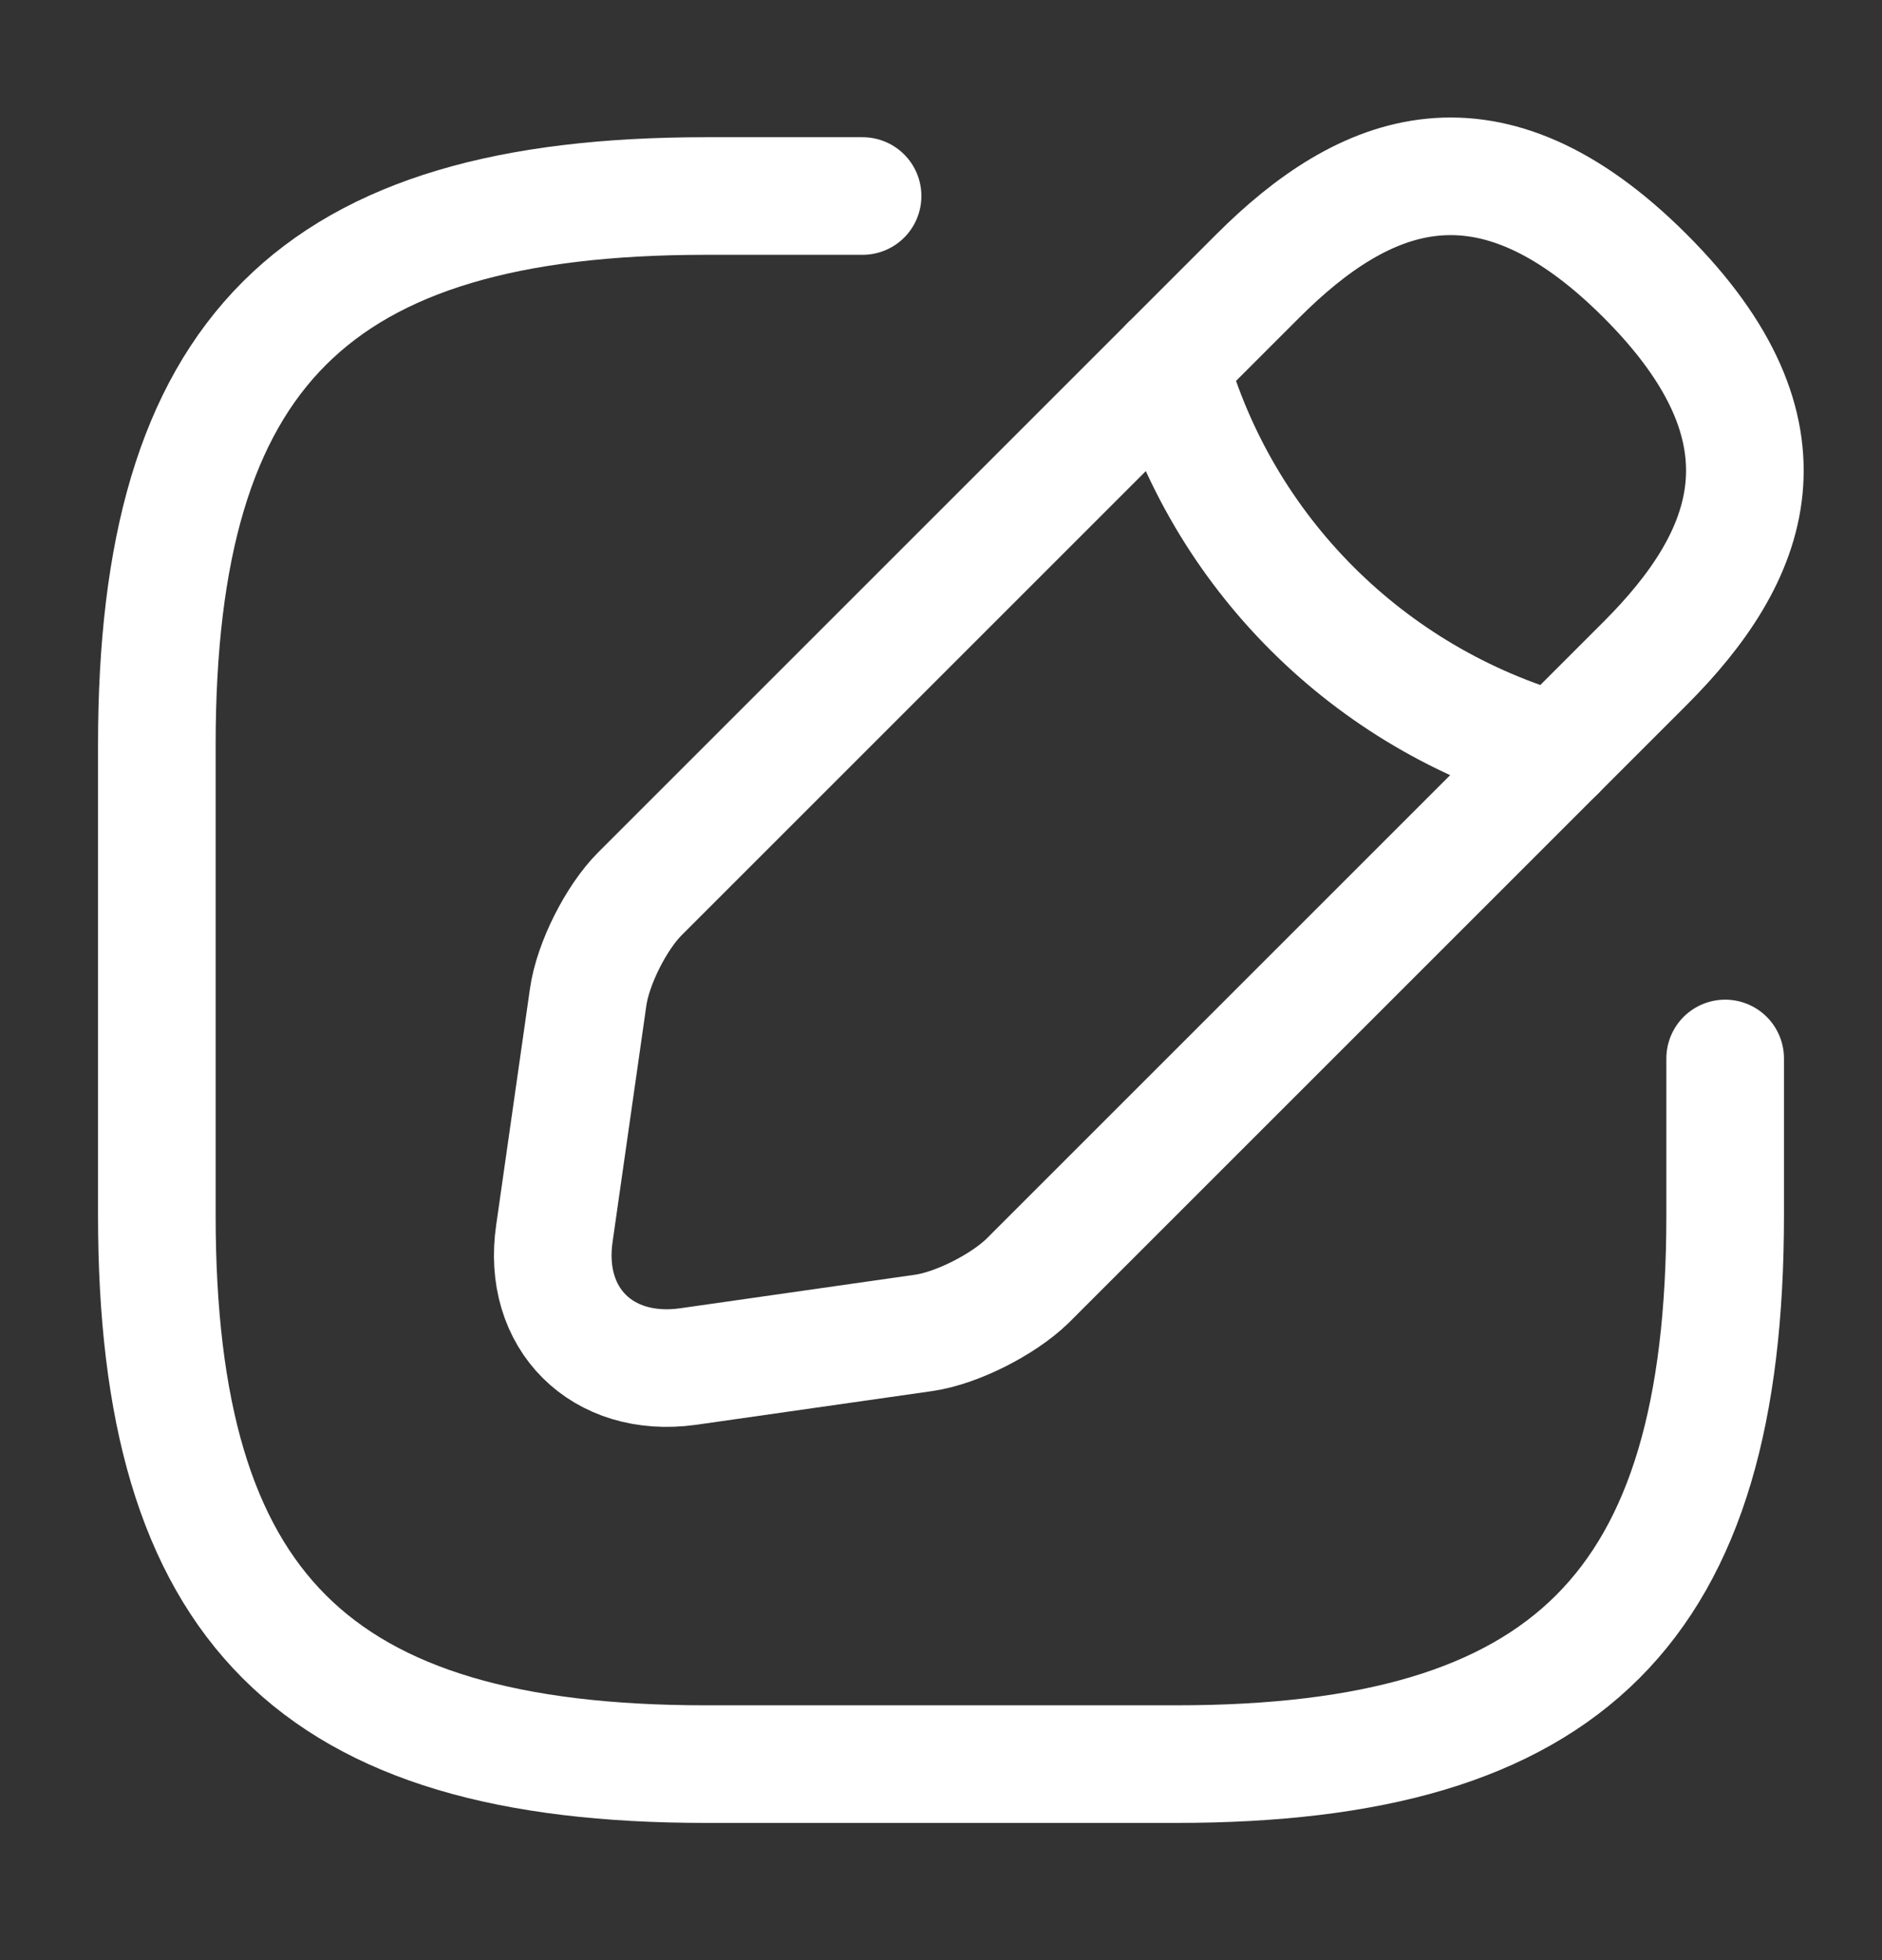
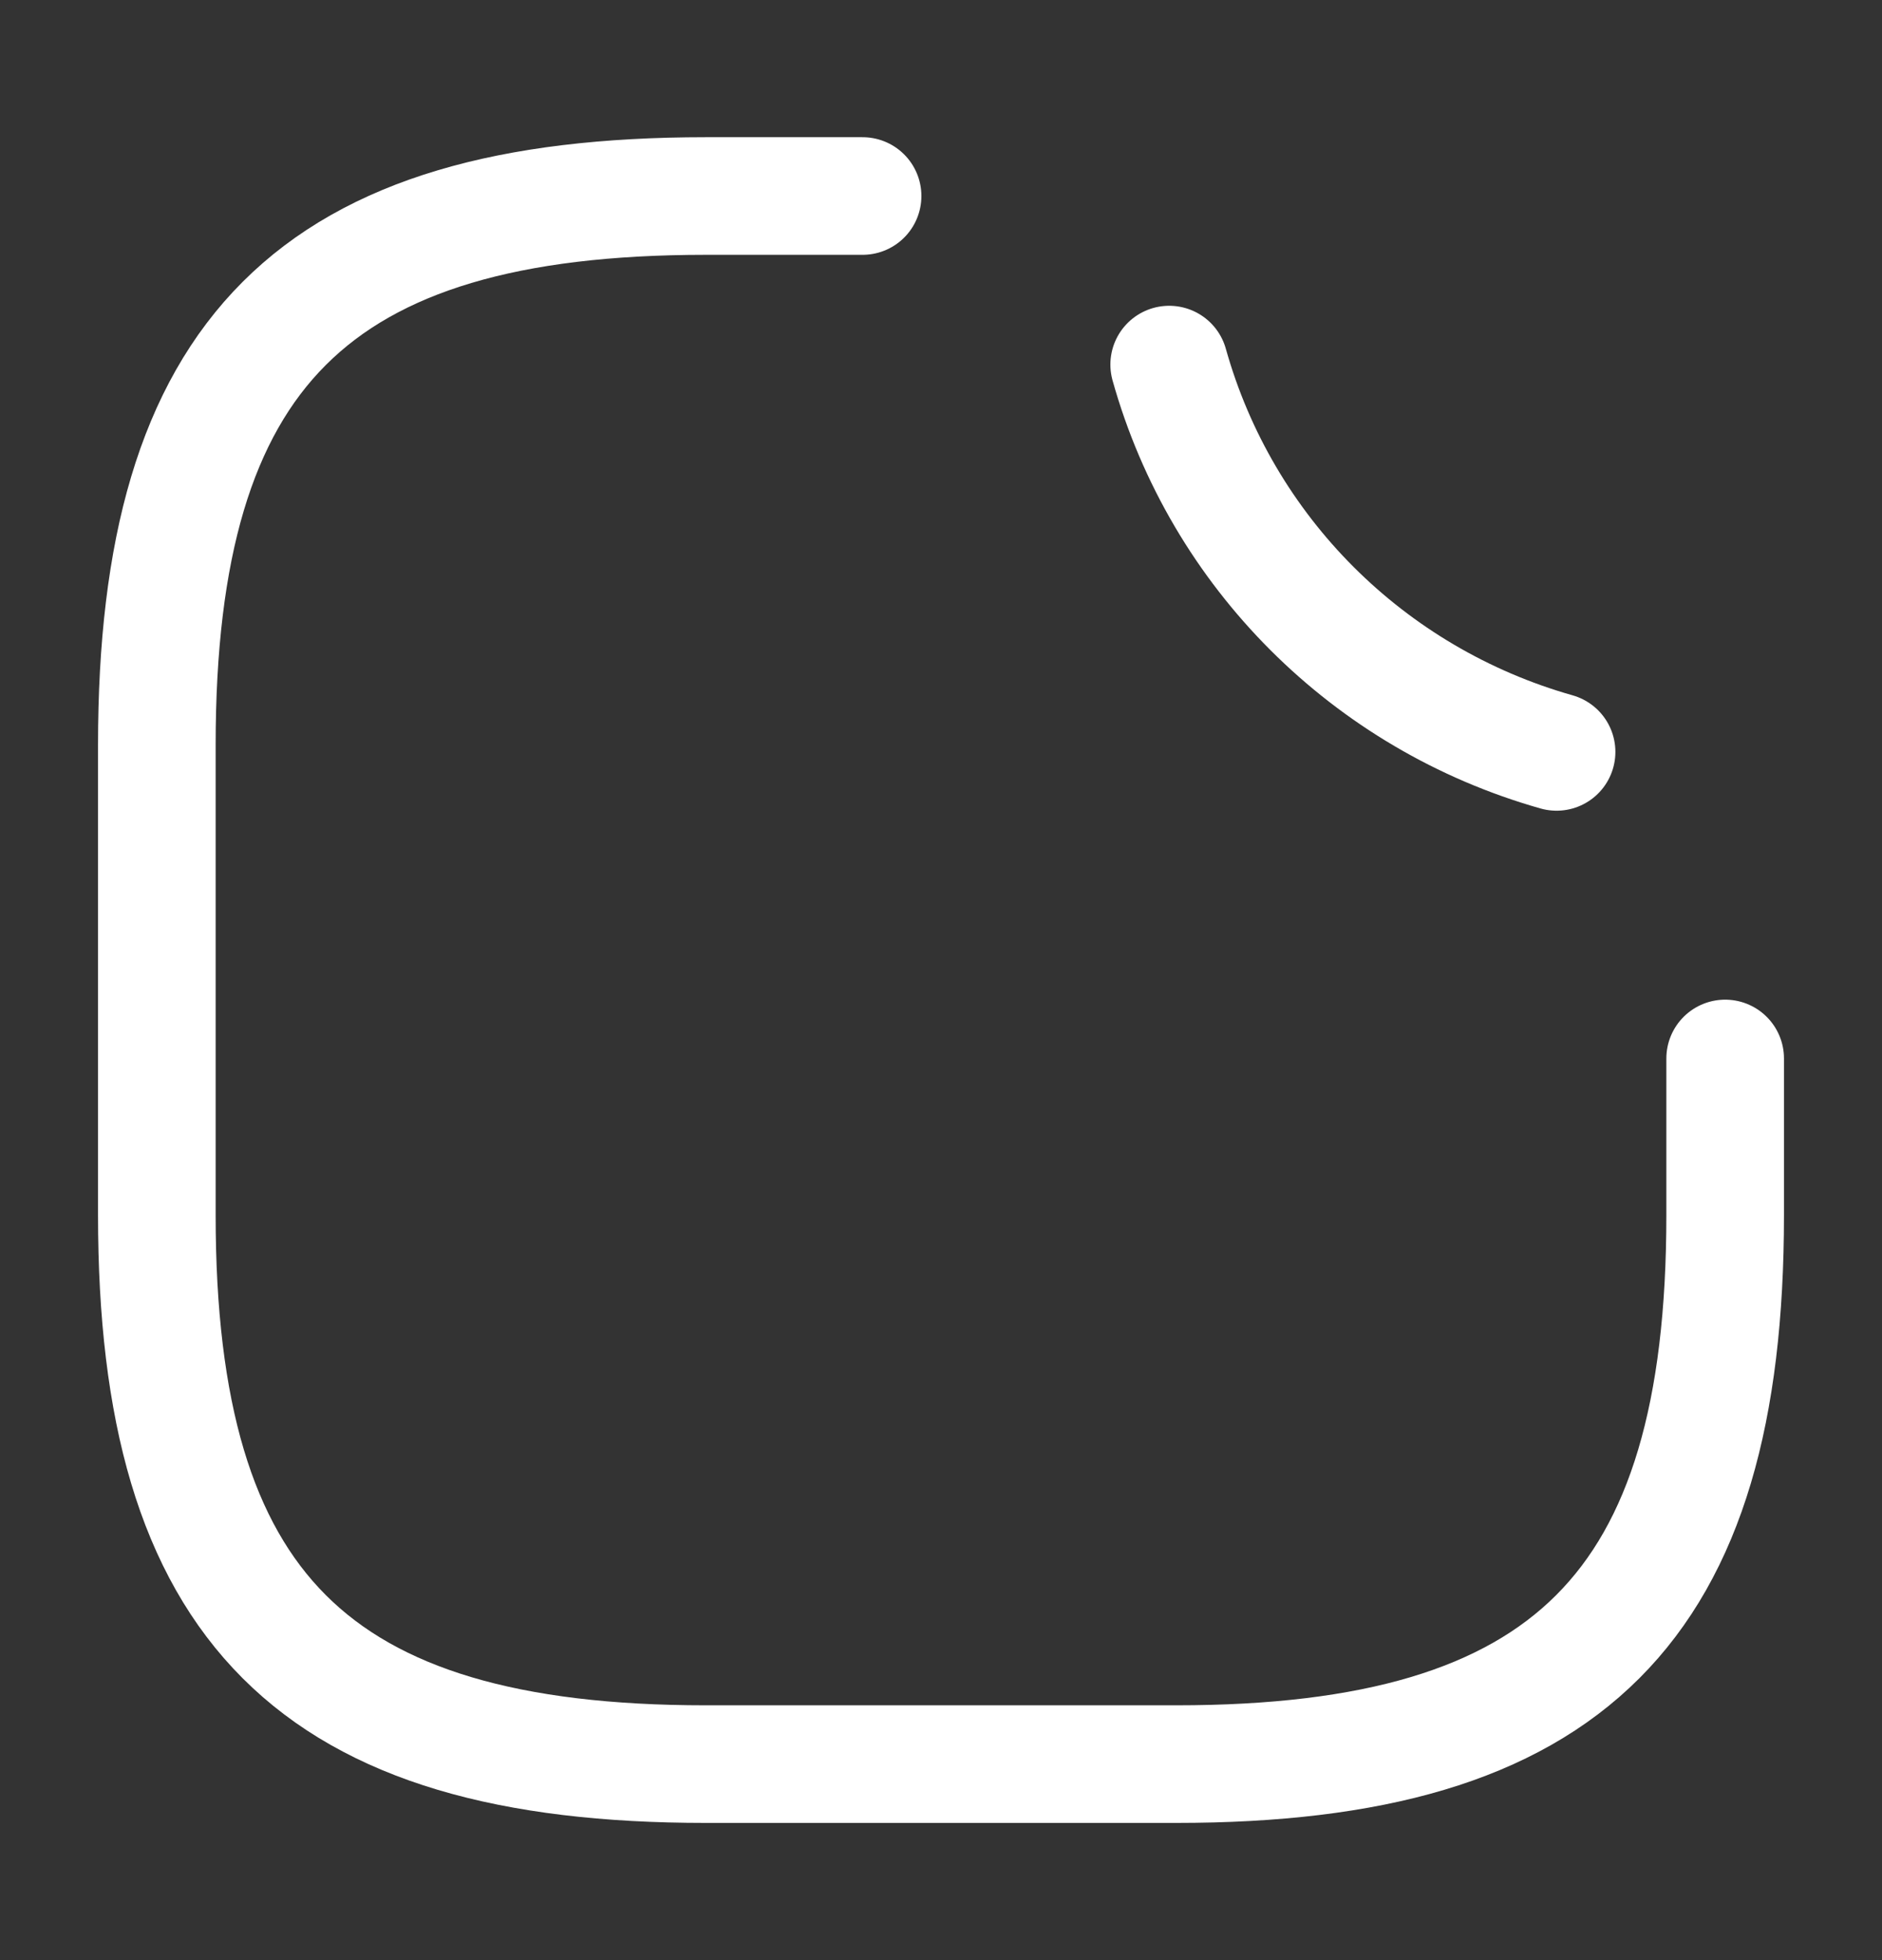
<svg xmlns="http://www.w3.org/2000/svg" width="24" height="25" viewBox="0 0 24 25" fill="none">
  <rect x="0" y="0" width="24" height="25" fill="#333333" stroke="none" />
  <path d="M11 2.5H9C4 2.5 2 4.5 2 9.5V15.5C2 20.5 4 22.5 9 22.5H15C20 22.5 22 20.5 22 15.5V13.5" stroke="white" stroke-width="1.5" stroke-linecap="round" stroke-linejoin="round" />
-   <path d="M16.04 3.52L8.16 11.4C7.86 11.7 7.56 12.29 7.5 12.72L7.07 15.73C6.91 16.82 7.68 17.58 8.77 17.43L11.78 17C12.2 16.94 12.79 16.64 13.1 16.34L20.98 8.46C22.34 7.1 22.98 5.52 20.98 3.52C18.98 1.52 17.4 2.16 16.04 3.52Z" stroke="white" stroke-width="1.5" stroke-miterlimit="10" stroke-linecap="round" stroke-linejoin="round" />
  <path d="M14.91 4.65C15.58 7.04 17.45 8.91 19.85 9.59" stroke="white" stroke-width="1.5" stroke-miterlimit="10" stroke-linecap="round" stroke-linejoin="round" />
</svg>